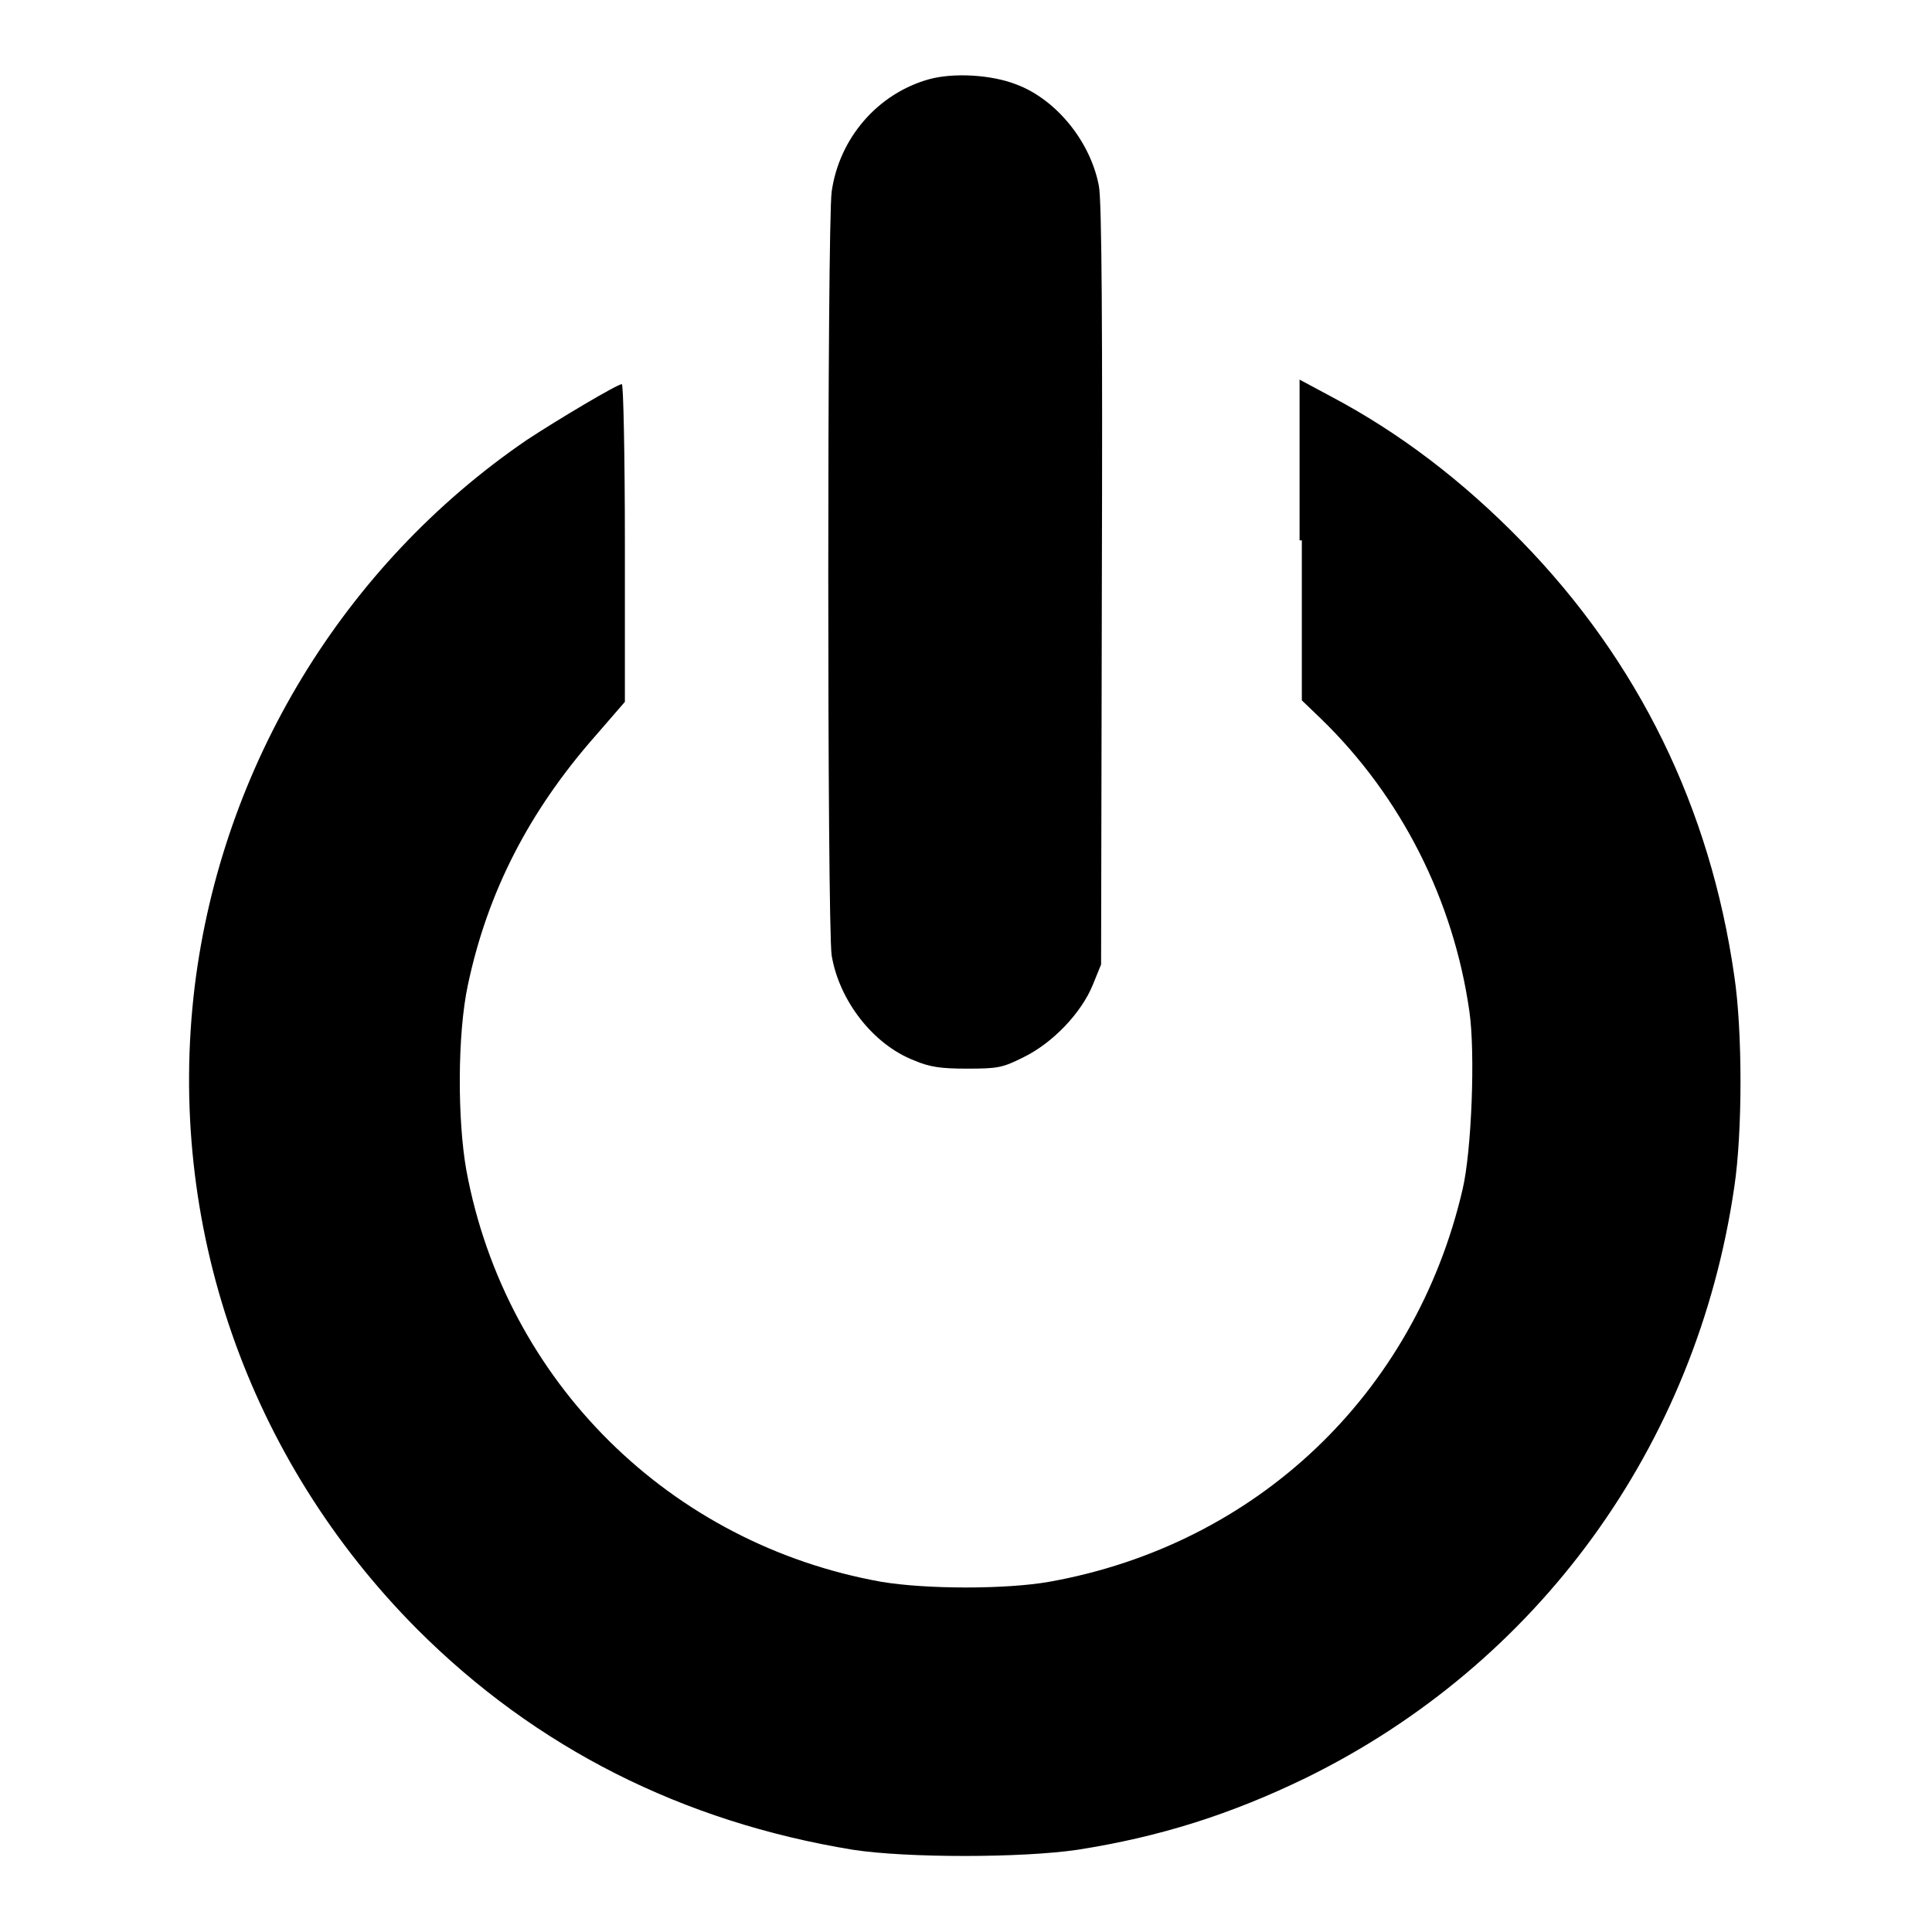
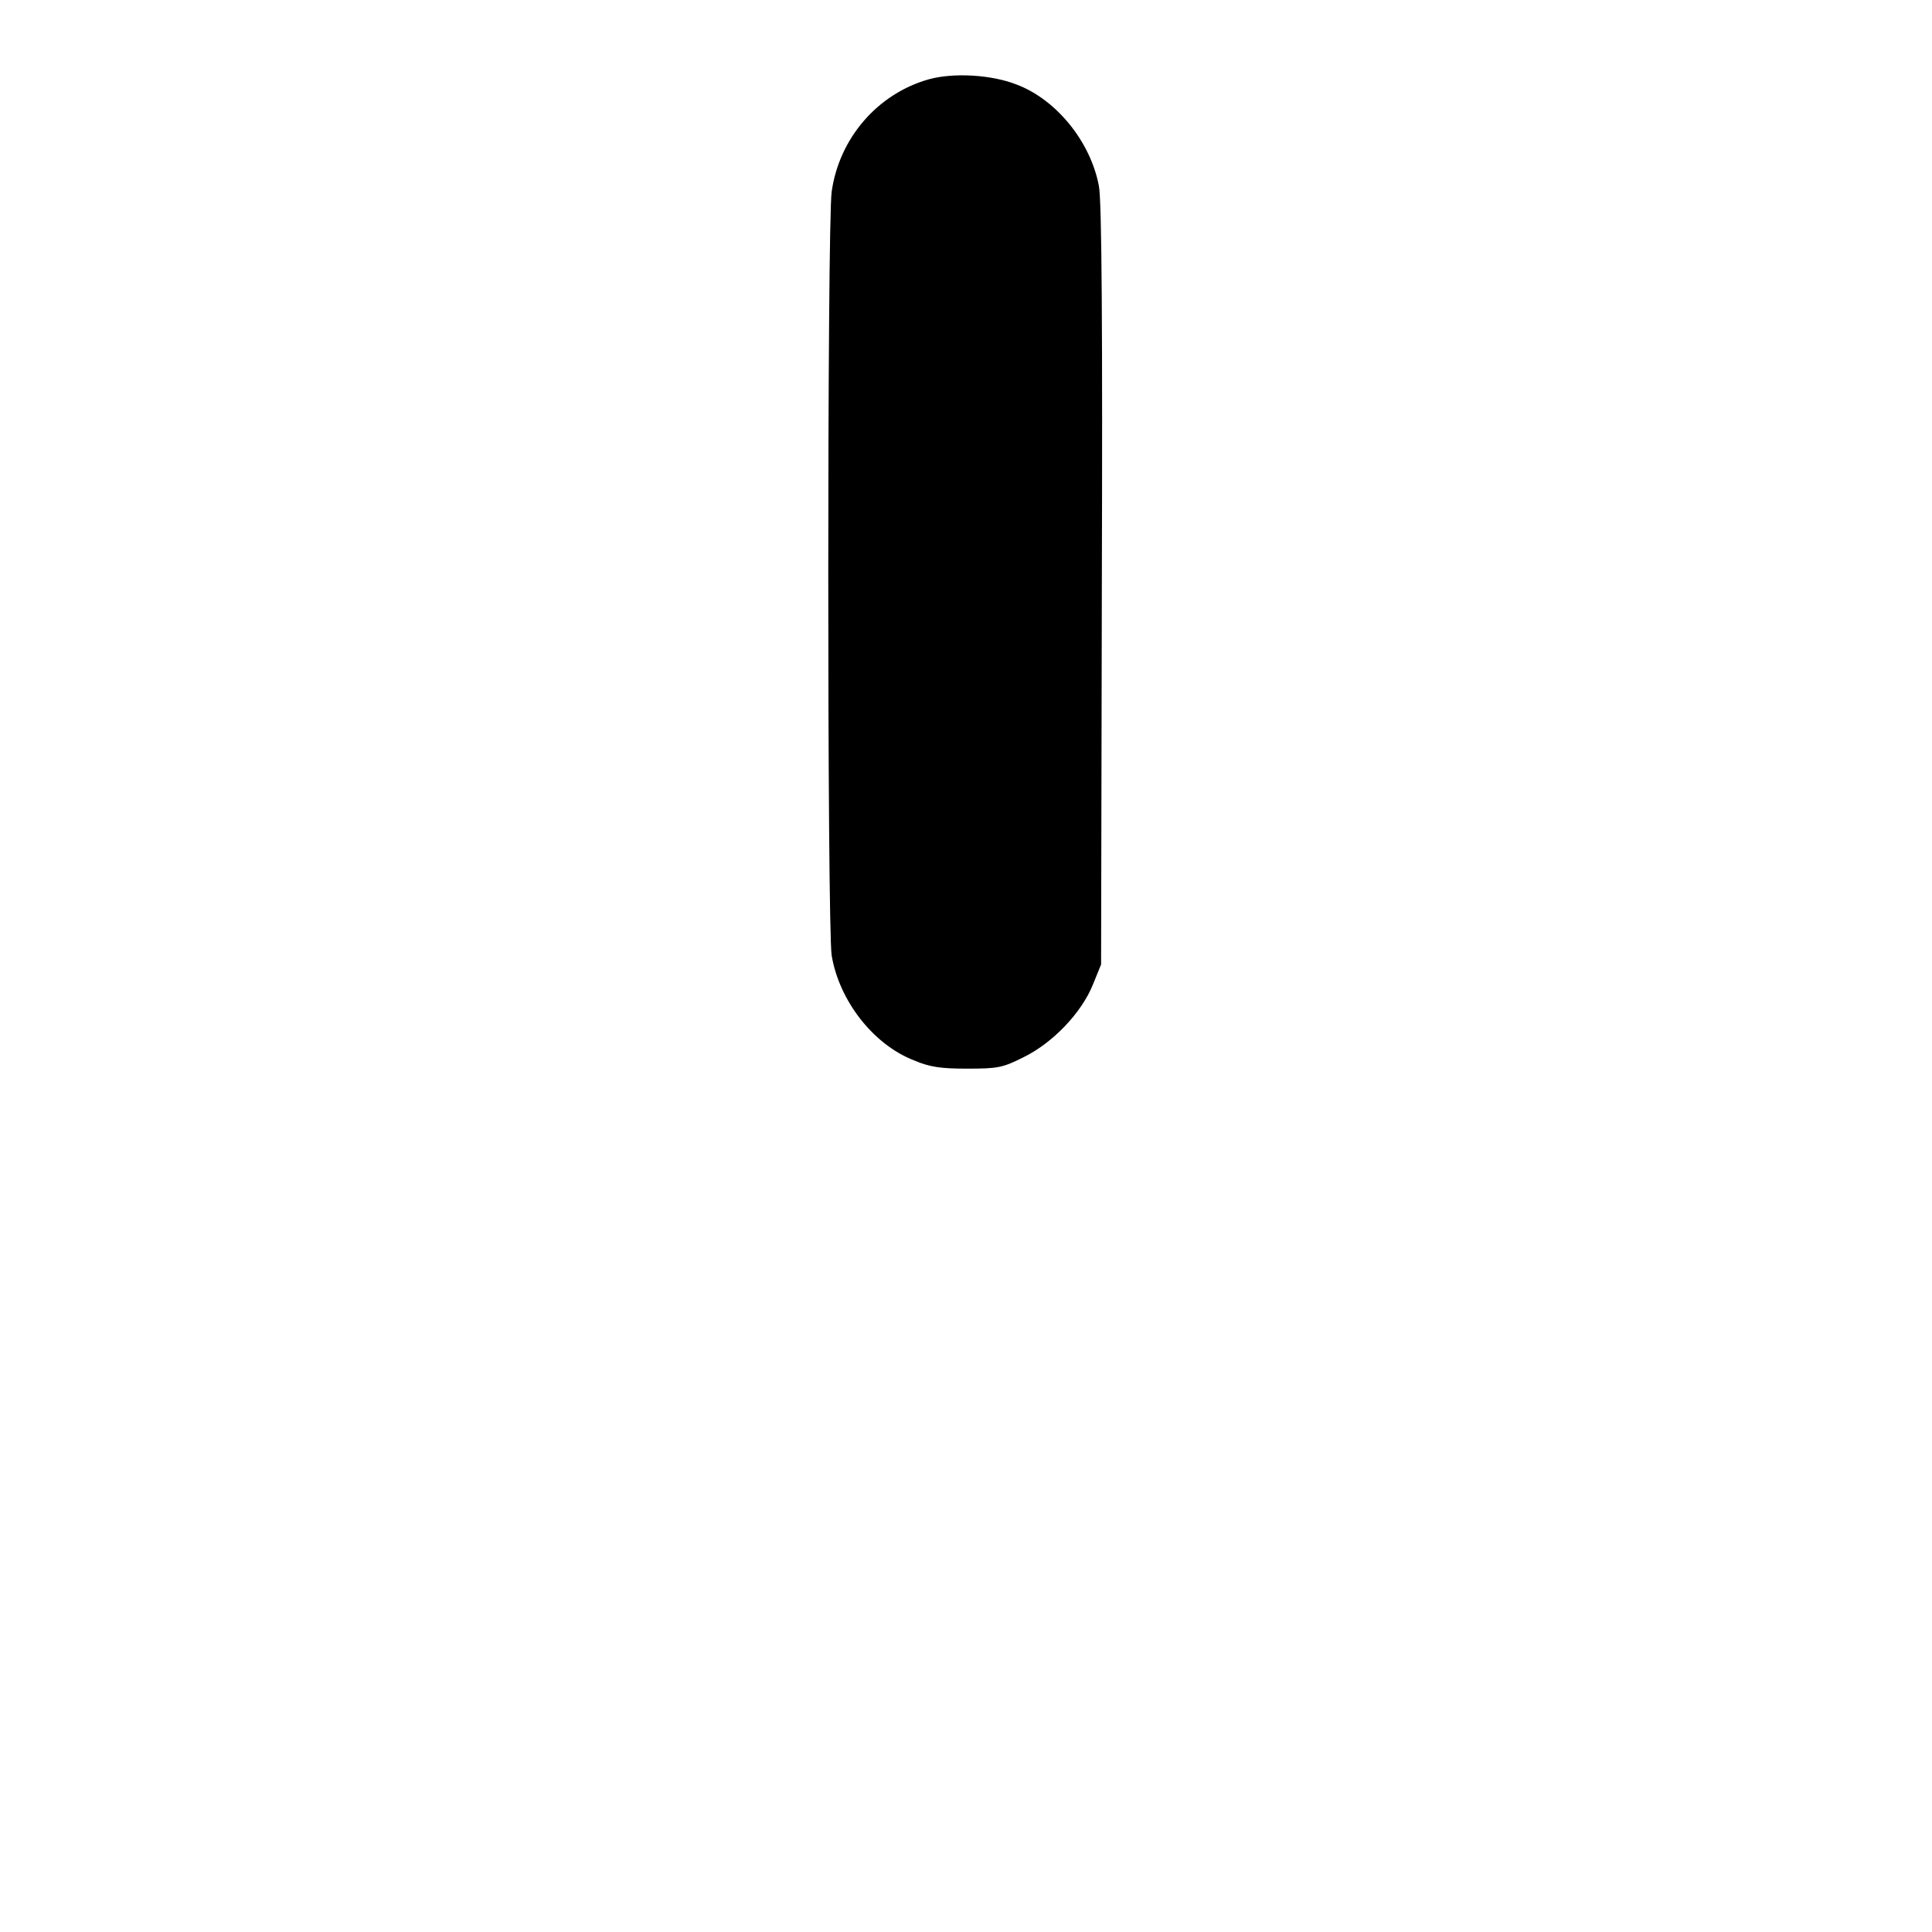
<svg xmlns="http://www.w3.org/2000/svg" version="1.1" x="0px" y="0px" viewBox="0 0 256 256" enable-background="new 0 0 256 256" xml:space="preserve">
  <g>
    <g>
      <g>
        <path fill="#000000" d="M123.1,10.5c-6.8,1.9-11.9,7.8-12.9,14.9c-0.6,4.4-0.6,97.3,0,101.2c1,6,5.5,11.8,10.9,13.9c2.1,0.9,3.6,1.1,7,1.1c4.1,0,4.7-0.1,7.5-1.5c3.9-1.9,7.7-5.9,9.2-9.6l1.1-2.7l0.1-50.3c0.1-33.2,0-51.2-0.4-52.9c-1.1-5.8-5.6-11.4-10.9-13.4C131.4,9.9,126.4,9.6,123.1,10.5z" />
-         <path fill="#000000" d="M172.5,71.6v21.2l2.6,2.5c10.6,10.3,17.5,24,19.6,38.7c0.8,5.5,0.3,18.5-0.9,23.6c-6.3,27.1-27.3,47.1-54.8,52c-5.7,1-16.2,1-22.2,0c-28-5-49.8-26.5-55-54.5c-1.2-6.7-1.2-18.1,0.2-24.6c2.6-12.3,8.1-23,16.9-33l3.9-4.5V72c0-11.6-0.2-21.1-0.4-21.1c-0.6,0-8.5,4.7-12.6,7.4c-24.3,16.6-40.4,43.2-44,72.4c-3.8,31.4,7,62.6,29.5,85.2c15.7,15.7,35.1,25.5,57.7,29.2c7.1,1.1,22.4,1.1,29.8,0c10.9-1.7,20.3-4.7,30.2-9.5c30.8-15.1,51.8-44,56.8-78.3c1.1-7.3,1.1-20.7,0-28c-3.2-22.3-12.7-41.7-28.2-57.6c-7.8-8-16.2-14.4-25.3-19.2l-4.1-2.2V71.6z" />
      </g>
    </g>
  </g>
</svg>